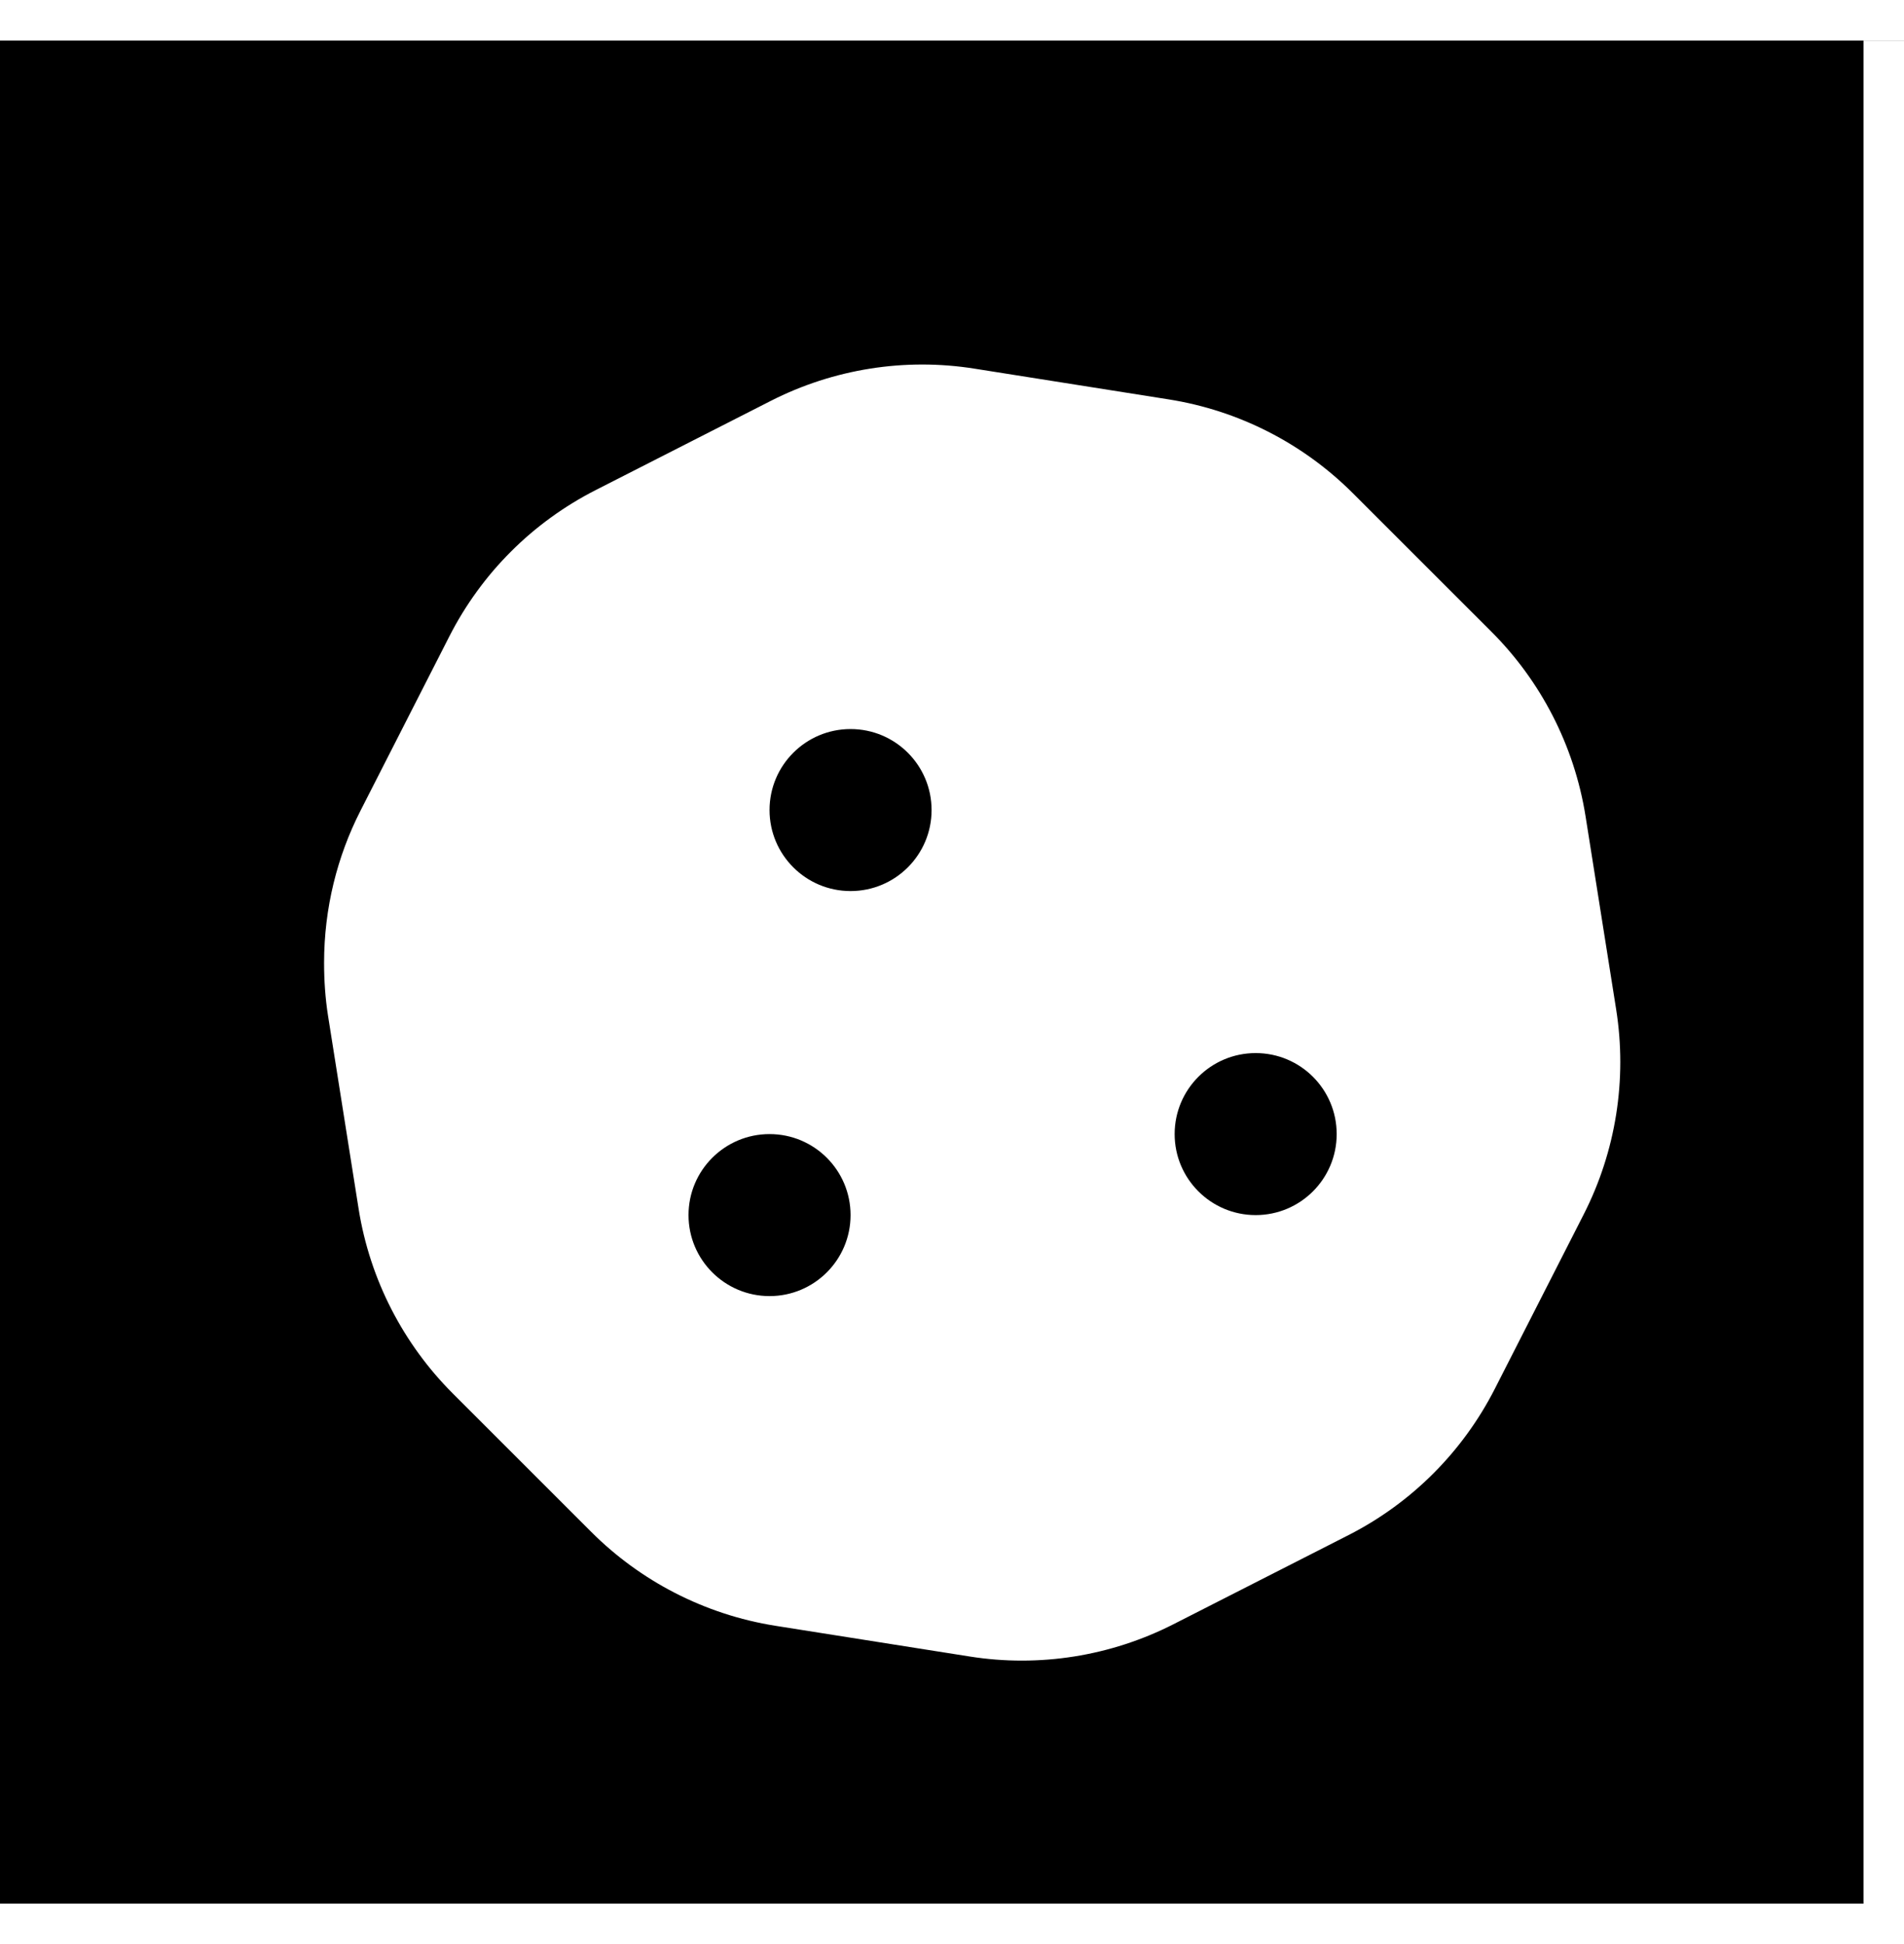
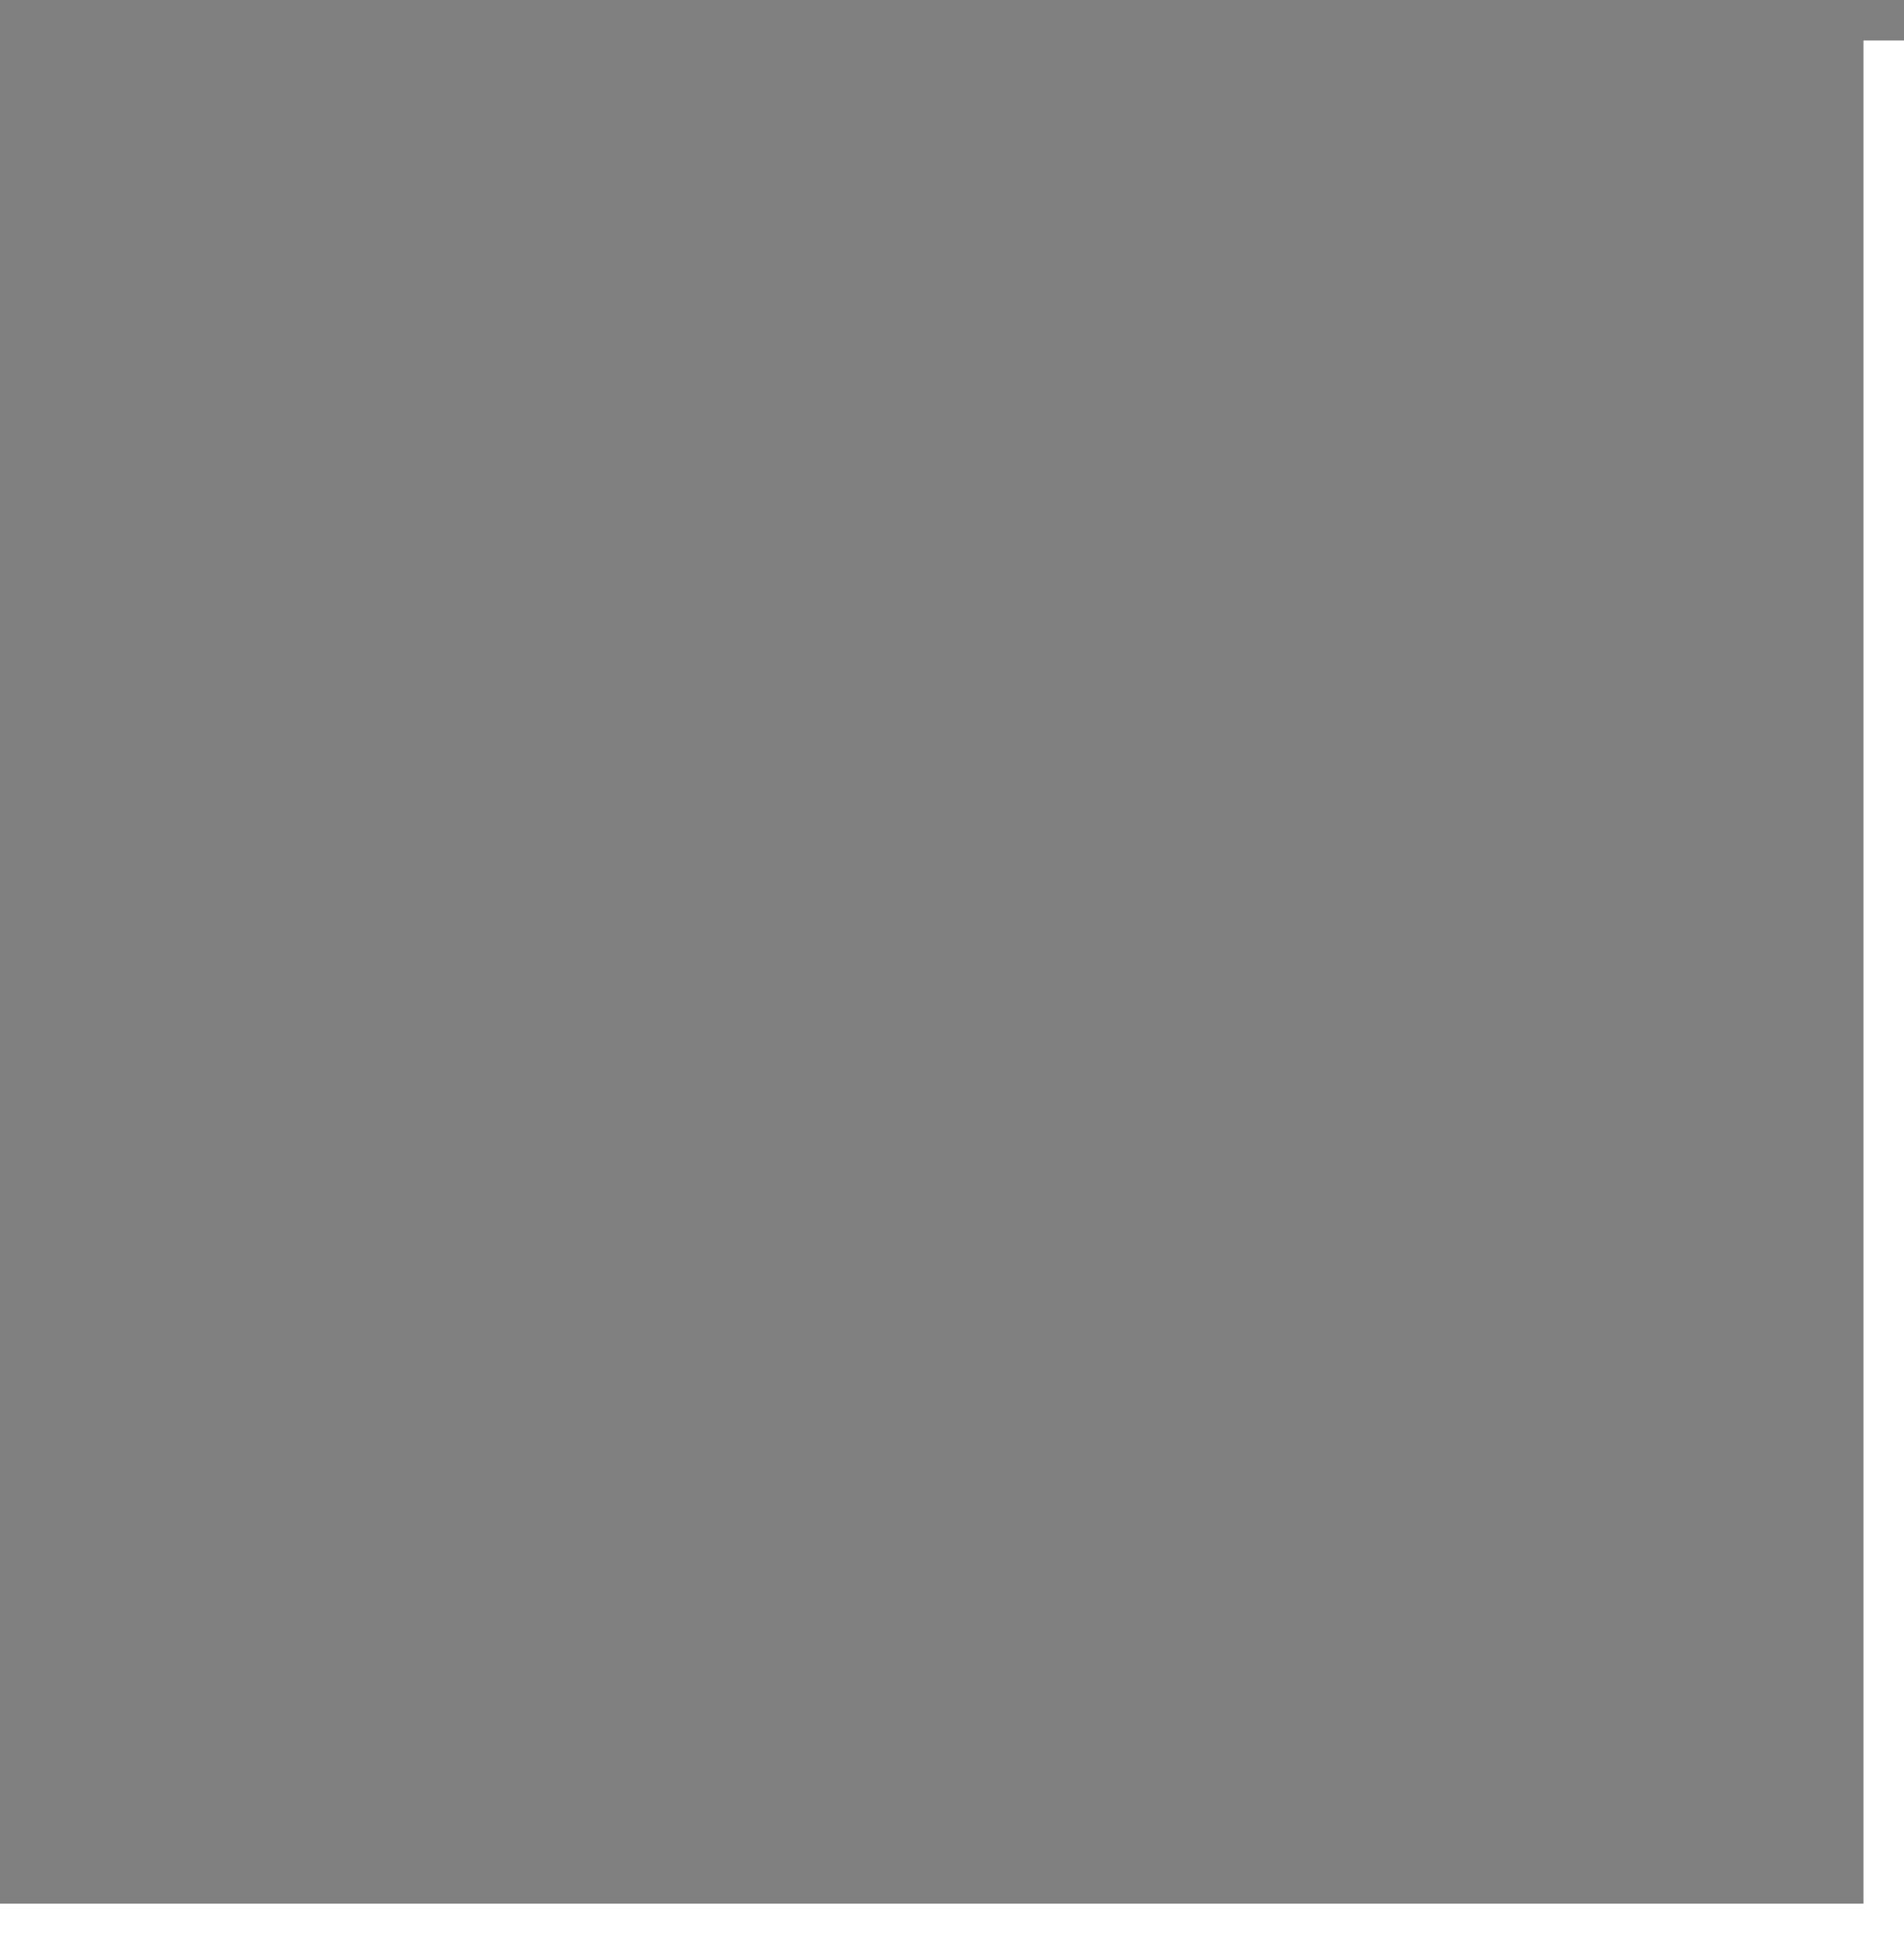
<svg xmlns="http://www.w3.org/2000/svg" width="47px" height="48px" viewBox="0 0 47 48" version="1.1">
  <rect x="0" y="0" width="47" height="48" fill="#808080" stroke="none" />
  <title>cookies</title>
  <g id="Page-1" stroke="none" stroke-width="1" fill="none" fill-rule="evenodd">
    <g id="bootstrap-5" transform="translate(-704, -406)">
      <g id="Group-5" transform="translate(704, 308)">
        <g id="cookies" transform="translate(0, 98)">
-           <rect id="Rectangle" fill="#000000" x="0" y="1" width="47" height="47" />
-           <polygon id="Line-2" fill="#FFFFFF" fill-rule="nonzero" points="47 0 47 1 0 1 0 0" />
          <path d="M47,48 L0,48 L0,47 L46,47 L46,1 L47,1 L47,48 Z" id="Line-2-Copy" fill="#FFFFFF" fill-rule="nonzero" />
-           <path d="M28.968,40.101 L33.288,37.901 C34.845,37.107 36.106,35.846 36.9,34.288 L39.093,29.984 C39.888,28.424 40.168,26.653 39.895,24.924 L39.14,20.158 C38.86,18.394 38.025,16.806 36.817,15.598 L33.395,12.177 C32.161,10.944 30.571,10.133 28.85,9.861 L24.056,9.102 C22.337,8.829 20.576,9.108 19.024,9.899 L14.704,12.1 C13.146,12.894 11.886,14.154 11.092,15.712 L8.898,20.017 C8.324,21.144 8,22.42 8,23.771 C8,24.215 8.03,24.651 8.097,25.076 L8.852,29.843 C9.131,31.606 9.967,33.194 11.175,34.402 L14.597,37.824 C15.801,39.028 17.384,39.861 19.141,40.14 L23.935,40.898 C25.655,41.171 27.416,40.891 28.968,40.101 Z M20.996,22 C19.892,22 18.996,21.104 18.996,20 C18.996,18.895 19.892,18 20.996,18 C22.101,18 22.996,18.895 22.996,20 C22.996,21.104 22.101,22 20.996,22 Z M30.996,30 C29.892,30 28.996,29.104 28.996,28 C28.996,26.895 29.892,26 30.996,26 C32.101,26 32.996,26.895 32.996,28 C32.996,29.104 32.101,30 30.996,30 Z M18.996,32 C17.892,32 16.996,31.104 16.996,30 C16.996,28.895 17.892,28 18.996,28 C20.101,28 20.996,28.895 20.996,30 C20.996,31.104 20.101,32 18.996,32 Z" id="" fill="#FFFFFF" fill-rule="nonzero" />
        </g>
      </g>
    </g>
  </g>
</svg>